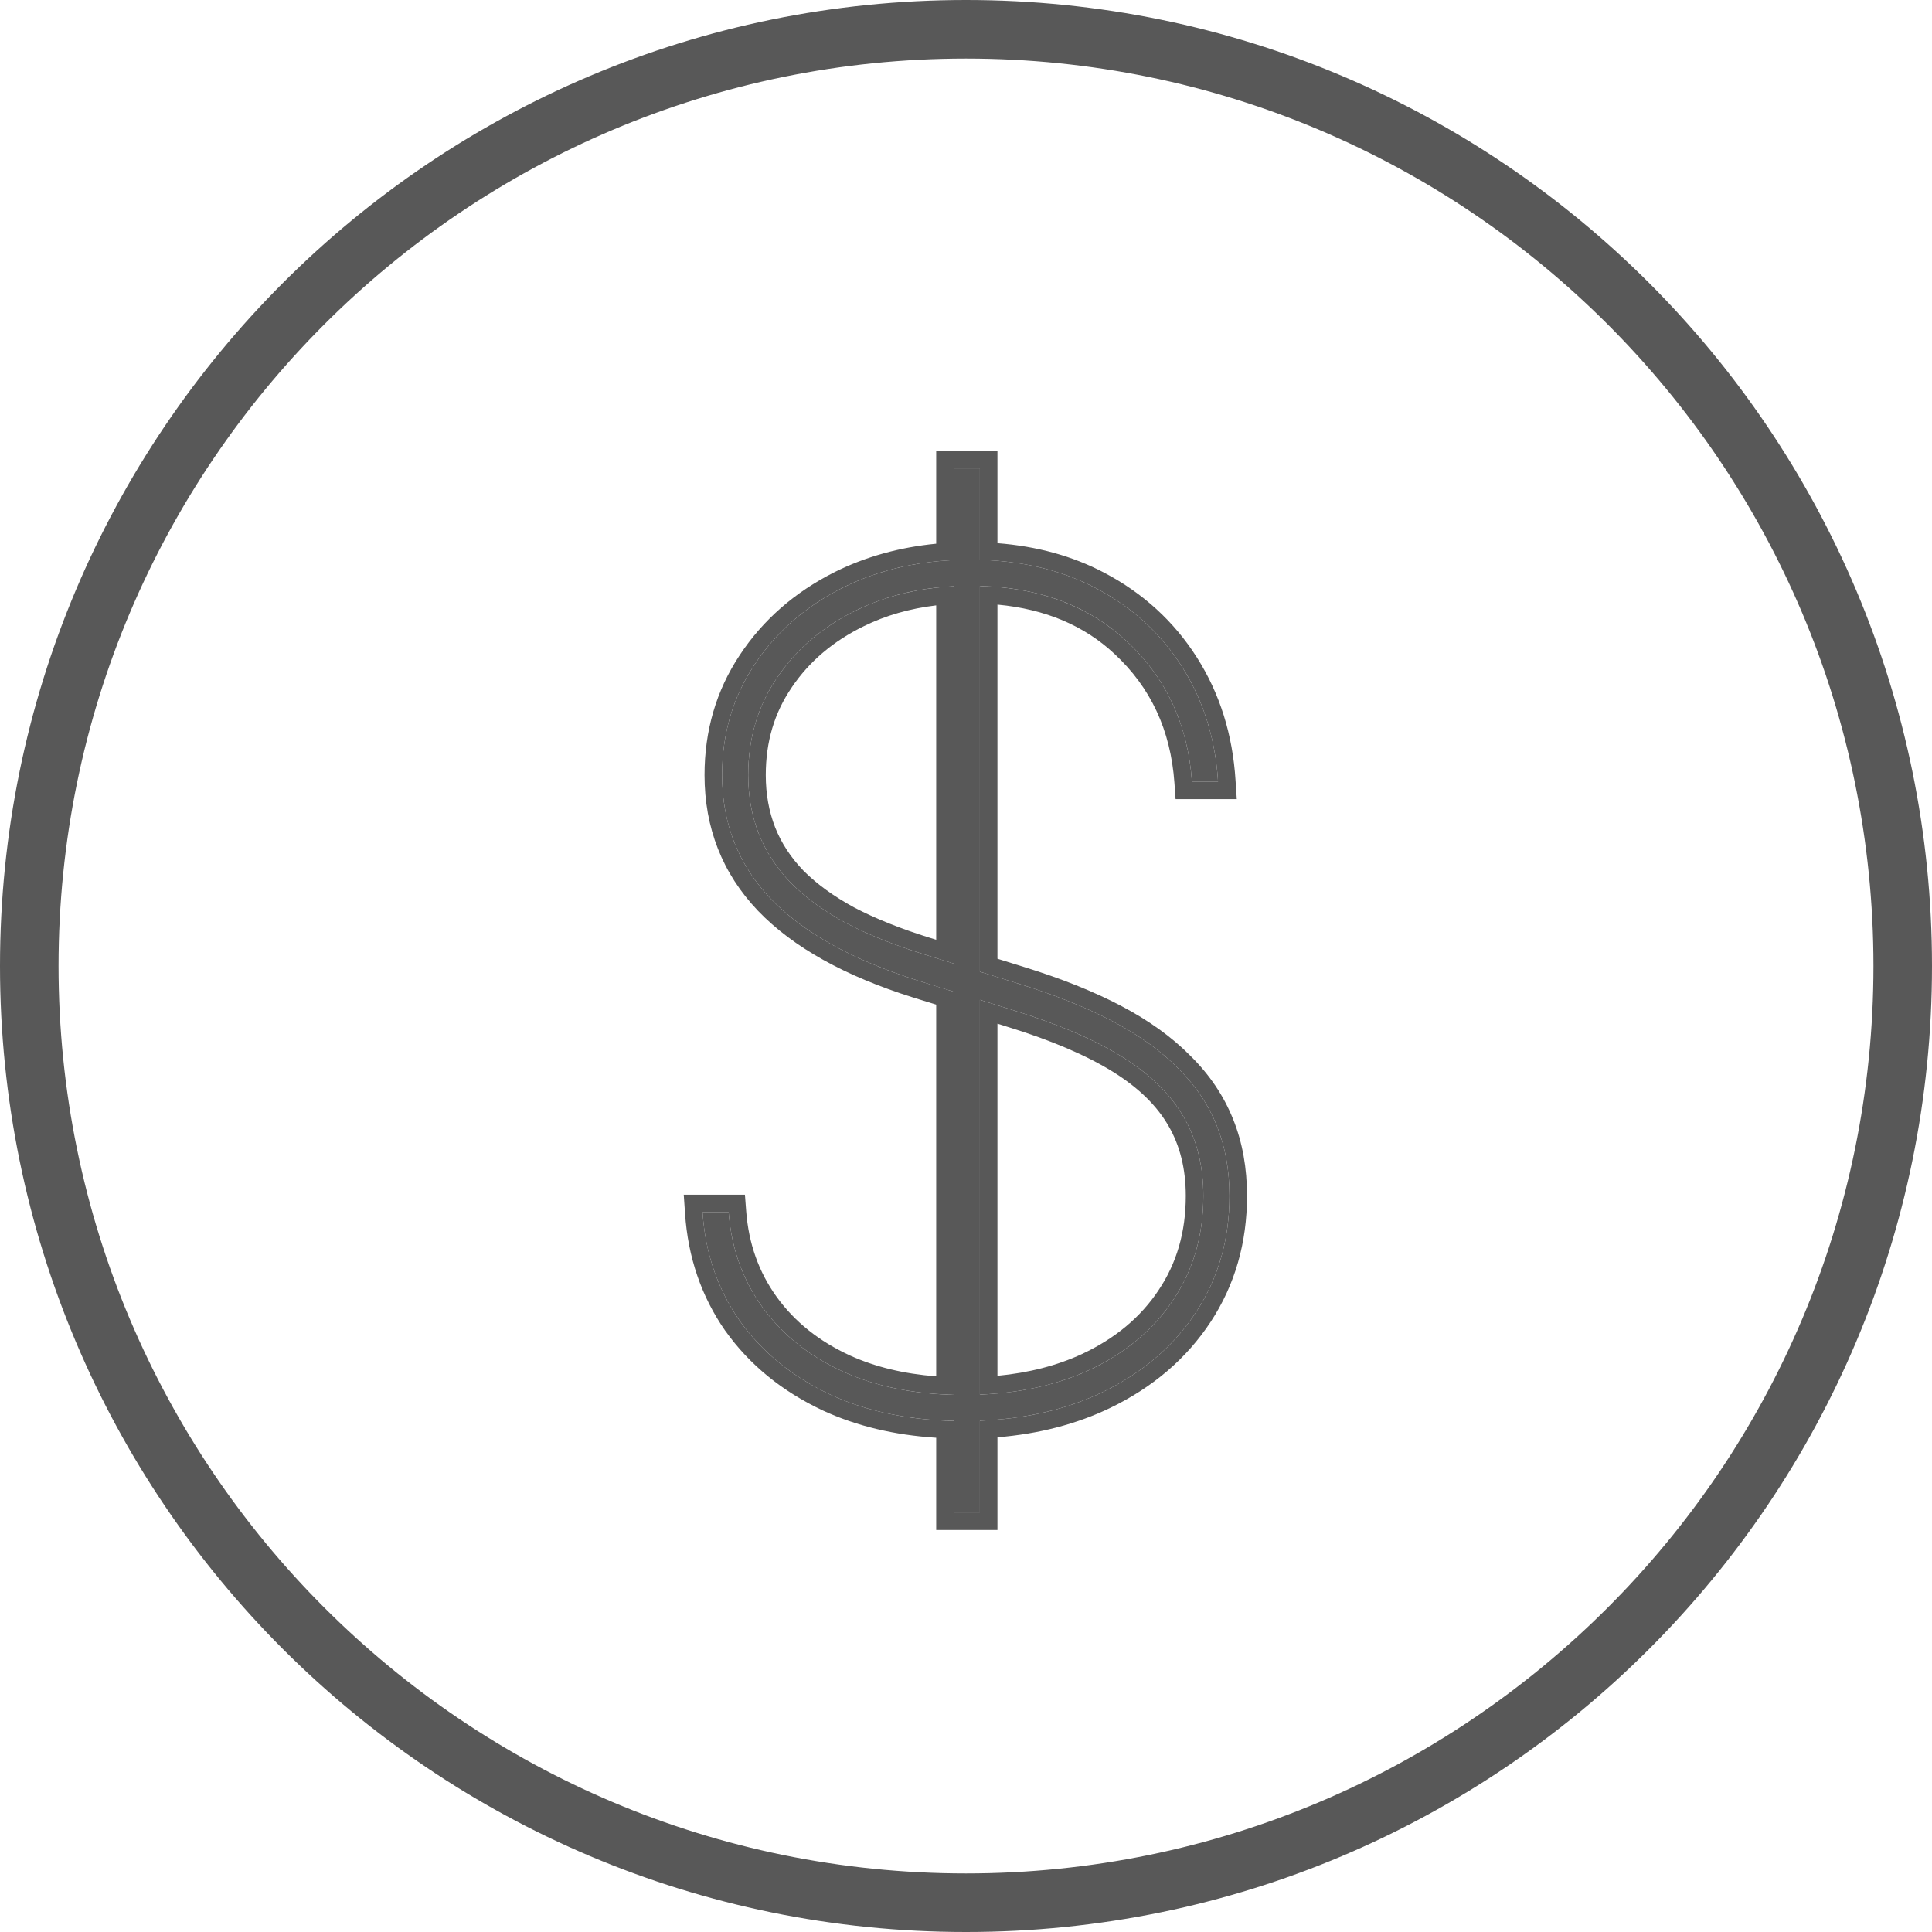
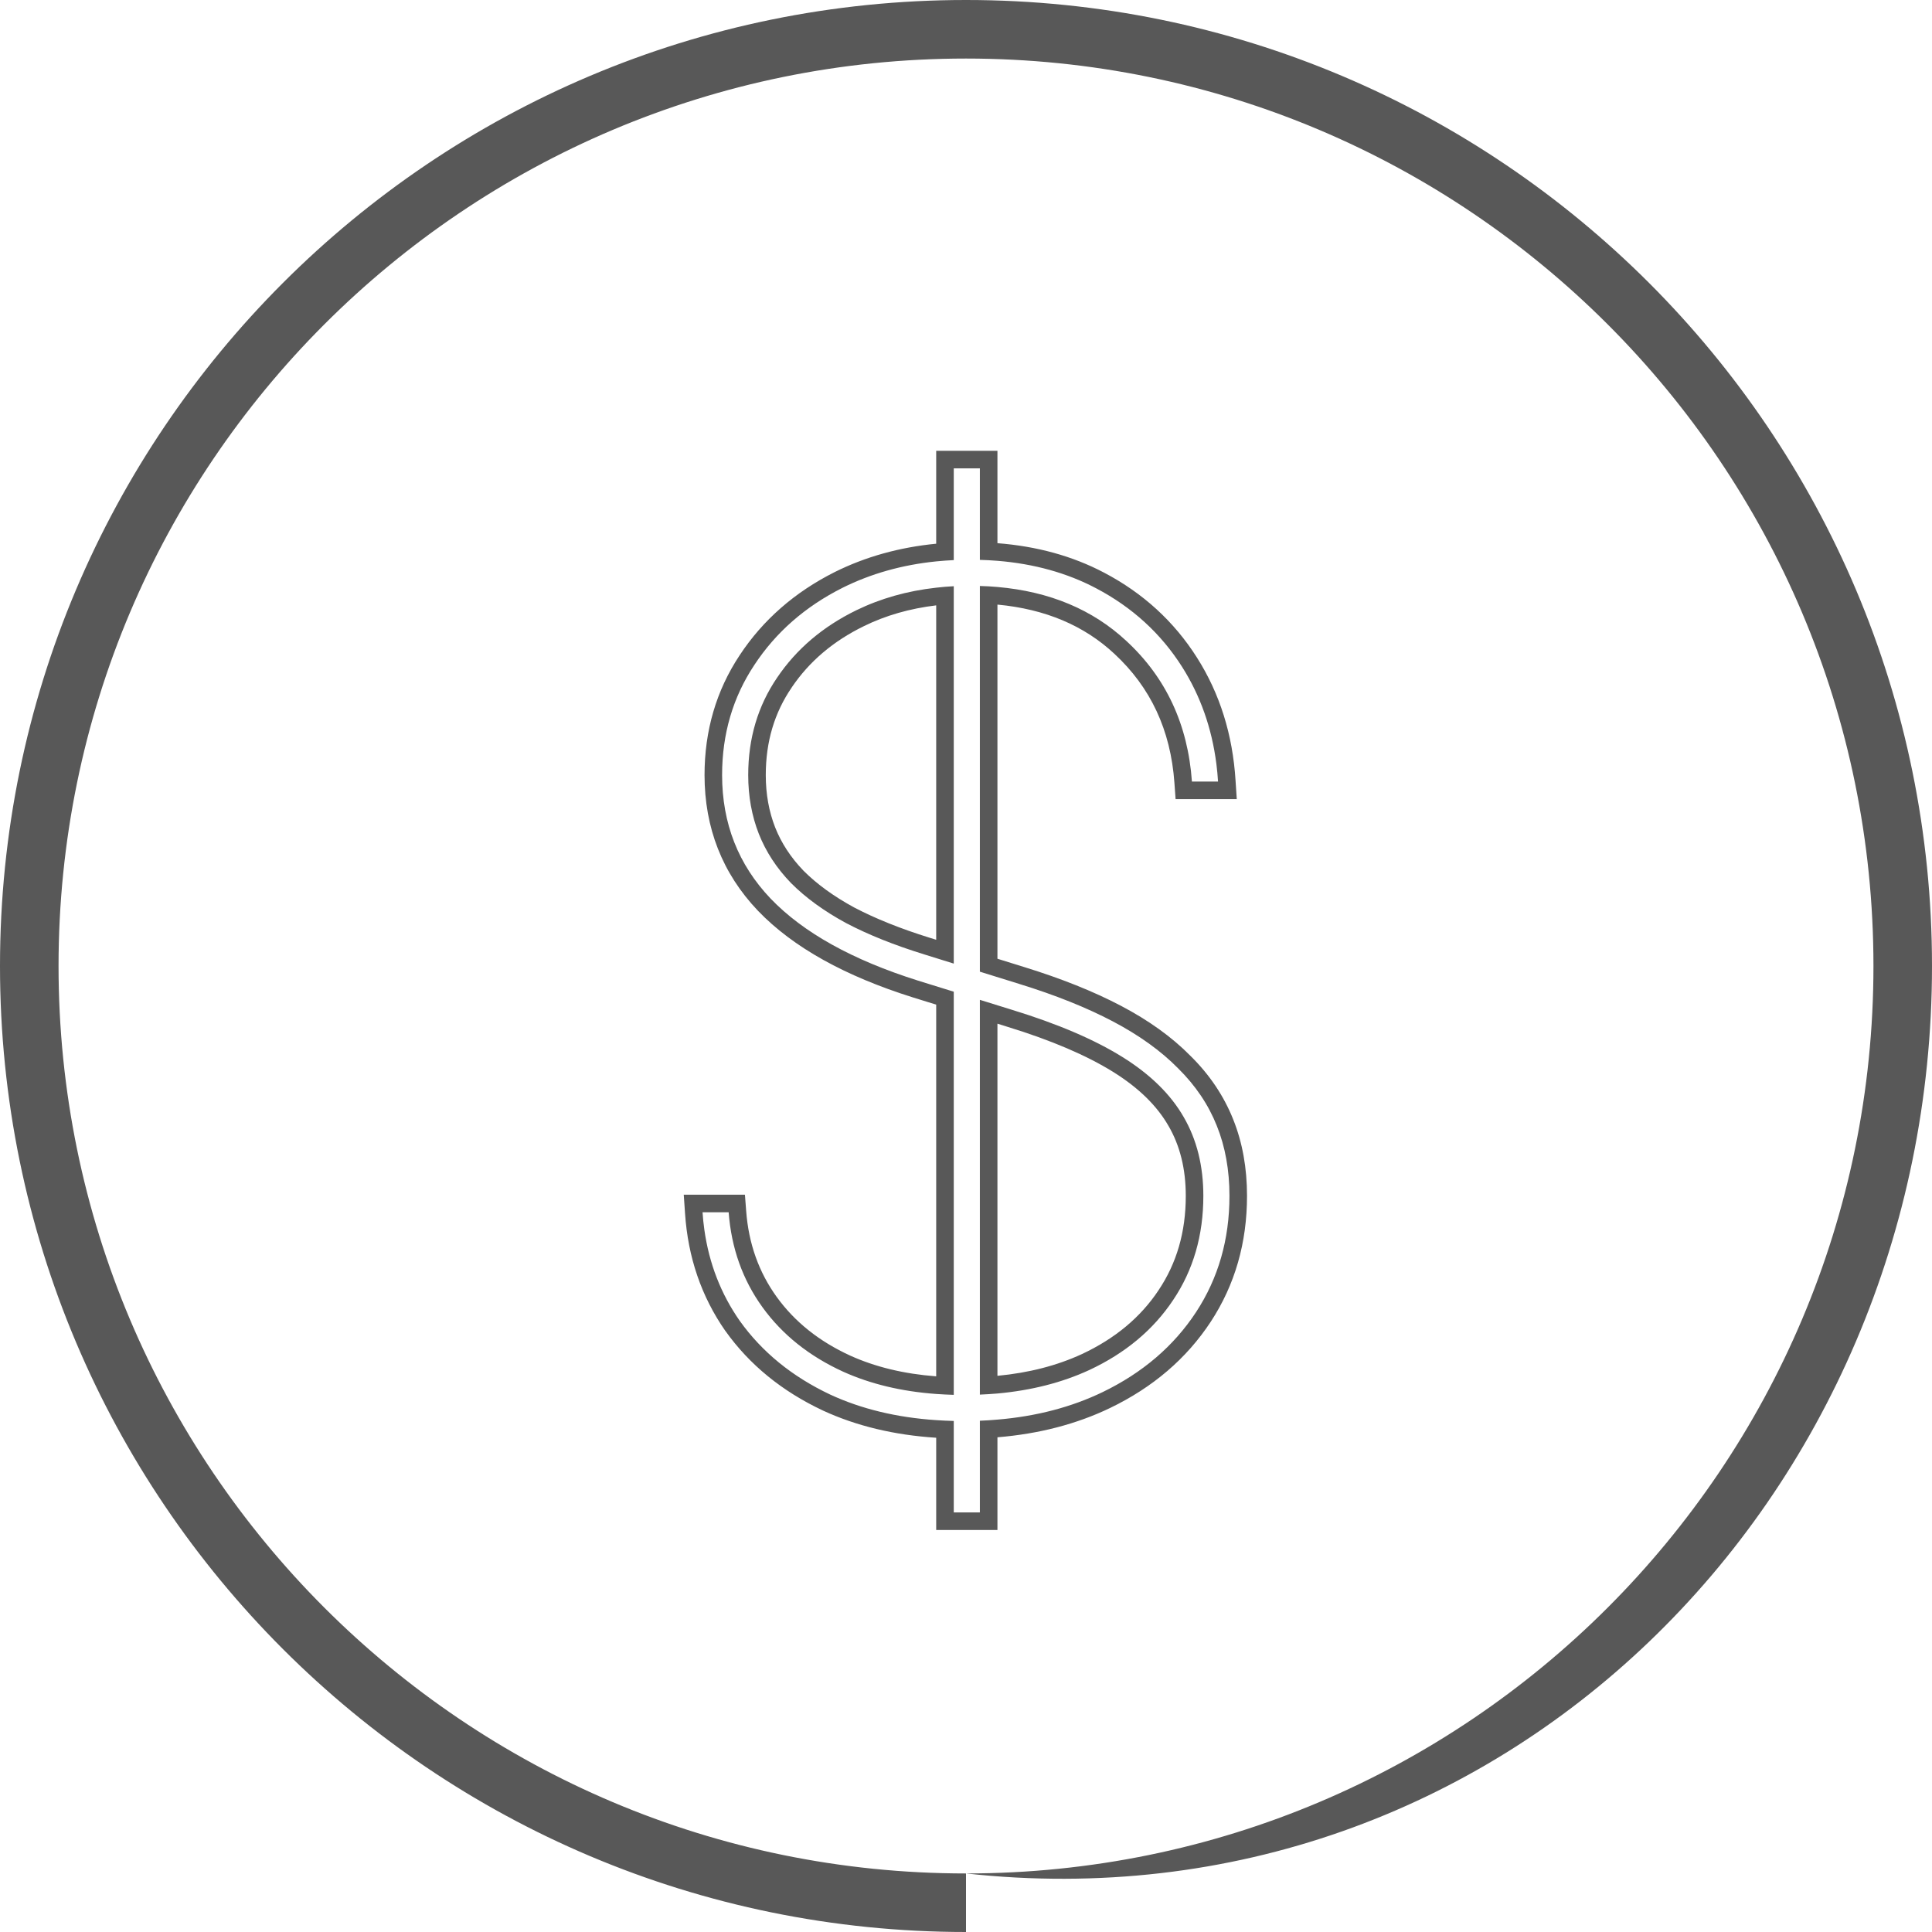
<svg xmlns="http://www.w3.org/2000/svg" width="33" height="33" viewBox="0 0 33 33" fill="none">
-   <path fill-rule="evenodd" clip-rule="evenodd" d="M16.5 32C25.06 32 32 25.06 32 16.5C32 7.94 25.06 1 16.5 1C7.94 1 1 7.94 1 16.5C1 25.06 7.94 32 16.5 32ZM16.5 33C25.613 33 33 25.613 33 16.5C33 7.387 25.613 0 16.5 0C7.387 0 0 7.387 0 16.5C0 25.613 7.387 33 16.5 33Z" fill="#585858" />
-   <path d="M16.291 25.833V8H16.737V25.833H16.291ZM20.359 13.35C20.29 12.375 19.916 11.573 19.238 10.947C18.564 10.32 17.675 10.006 16.57 10.006C15.845 10.006 15.197 10.146 14.626 10.424C14.055 10.703 13.604 11.086 13.275 11.573C12.945 12.056 12.78 12.611 12.78 13.238C12.78 13.601 12.841 13.935 12.961 14.242C13.082 14.548 13.265 14.829 13.512 15.084C13.762 15.335 14.076 15.563 14.452 15.767C14.833 15.967 15.279 16.145 15.79 16.303L17.406 16.805C18.023 16.995 18.557 17.209 19.008 17.446C19.458 17.683 19.83 17.95 20.122 18.247C20.419 18.54 20.64 18.867 20.784 19.229C20.928 19.587 21 19.986 21 20.427C21 21.17 20.81 21.832 20.429 22.413C20.048 22.993 19.516 23.448 18.834 23.778C18.151 24.108 17.359 24.272 16.458 24.272C15.59 24.272 14.831 24.122 14.18 23.82C13.53 23.513 13.015 23.093 12.634 22.559C12.258 22.02 12.046 21.402 12 20.706H12.446C12.492 21.319 12.685 21.86 13.024 22.329C13.363 22.798 13.823 23.165 14.403 23.43C14.988 23.694 15.673 23.827 16.458 23.827C17.276 23.827 17.991 23.685 18.604 23.402C19.221 23.114 19.7 22.714 20.039 22.204C20.382 21.693 20.554 21.101 20.554 20.427C20.554 19.916 20.443 19.468 20.22 19.083C19.997 18.693 19.646 18.349 19.168 18.052C18.69 17.755 18.065 17.488 17.294 17.251L15.678 16.749C14.559 16.396 13.721 15.93 13.163 15.349C12.611 14.769 12.334 14.065 12.334 13.238C12.334 12.537 12.518 11.91 12.885 11.358C13.252 10.8 13.753 10.361 14.389 10.041C15.03 9.721 15.757 9.56 16.57 9.56C17.387 9.56 18.105 9.723 18.722 10.048C19.34 10.373 19.83 10.821 20.192 11.392C20.554 11.964 20.759 12.616 20.805 13.35H20.359Z" fill="#585858" />
+   <path fill-rule="evenodd" clip-rule="evenodd" d="M16.5 32C25.06 32 32 25.06 32 16.5C32 7.94 25.06 1 16.5 1C7.94 1 1 7.94 1 16.5C1 25.06 7.94 32 16.5 32ZC25.613 33 33 25.613 33 16.5C33 7.387 25.613 0 16.5 0C7.387 0 0 7.387 0 16.5C0 25.613 7.387 33 16.5 33Z" fill="#585858" />
  <path fill-rule="evenodd" clip-rule="evenodd" d="M15.991 26.133V24.558C15.276 24.512 14.629 24.358 14.054 24.092L14.052 24.091C13.36 23.765 12.803 23.313 12.39 22.733L12.388 22.731C11.979 22.144 11.751 21.473 11.701 20.726L11.679 20.406H12.724L12.745 20.683C12.787 21.245 12.963 21.732 13.267 22.153C13.573 22.576 13.989 22.911 14.527 23.157C14.951 23.348 15.437 23.467 15.991 23.509V17.16L15.588 17.035C14.441 16.674 13.551 16.186 12.947 15.557L12.946 15.556C12.338 14.918 12.034 14.139 12.034 13.238C12.034 12.482 12.233 11.797 12.634 11.192C13.032 10.588 13.575 10.115 14.254 9.773C14.783 9.509 15.364 9.348 15.991 9.287V7.7H17.037V9.278C17.708 9.33 18.318 9.496 18.862 9.783C19.524 10.131 20.054 10.615 20.445 11.232C20.837 11.849 21.055 12.551 21.104 13.331L21.125 13.65H20.08L20.06 13.371C19.995 12.467 19.652 11.739 19.034 11.167L19.033 11.166C18.52 10.688 17.86 10.404 17.037 10.327V16.376L17.494 16.518C17.494 16.518 17.494 16.518 17.494 16.518C18.125 16.713 18.677 16.933 19.147 17.18C19.619 17.428 20.016 17.712 20.334 18.035C20.658 18.354 20.902 18.715 21.063 19.118C21.223 19.516 21.3 19.953 21.3 20.427C21.3 21.224 21.095 21.944 20.68 22.577C20.266 23.207 19.691 23.697 18.964 24.048C18.387 24.326 17.744 24.492 17.037 24.55V26.133H15.991ZM16.737 24.267C16.838 24.263 16.938 24.257 17.037 24.248C17.702 24.192 18.301 24.035 18.834 23.778C19.516 23.448 20.048 22.993 20.429 22.413C20.81 21.832 21 21.17 21 20.427C21 19.986 20.928 19.587 20.784 19.229C20.64 18.867 20.419 18.54 20.122 18.247C19.83 17.95 19.458 17.683 19.008 17.446C18.557 17.209 18.023 16.995 17.406 16.805L16.737 16.597V10.009C16.839 10.012 16.939 10.017 17.037 10.026C17.928 10.104 18.662 10.411 19.238 10.947C19.916 11.573 20.29 12.375 20.359 13.35H20.805C20.799 13.248 20.789 13.148 20.777 13.05C20.699 12.437 20.504 11.885 20.192 11.392C19.83 10.821 19.34 10.373 18.722 10.048C18.225 9.786 17.663 9.63 17.037 9.579C16.938 9.571 16.838 9.566 16.737 9.563V8H16.291V9.567C16.19 9.572 16.09 9.579 15.991 9.589C15.408 9.648 14.874 9.799 14.389 10.041C13.753 10.361 13.252 10.8 12.885 11.358C12.518 11.91 12.334 12.537 12.334 13.238C12.334 14.065 12.611 14.769 13.163 15.349C13.721 15.93 14.559 16.396 15.678 16.749L16.291 16.939V23.825C16.189 23.822 16.089 23.817 15.991 23.81C15.398 23.767 14.869 23.64 14.403 23.43C13.823 23.165 13.363 22.798 13.024 22.329C12.685 21.86 12.492 21.319 12.446 20.706H12C12.007 20.808 12.017 20.908 12.031 21.006C12.112 21.581 12.313 22.099 12.634 22.559C13.015 23.093 13.53 23.513 14.18 23.82C14.711 24.066 15.315 24.212 15.991 24.257C16.09 24.264 16.189 24.268 16.291 24.271V25.833H16.737V24.267ZM16.291 10.013C16.189 10.018 16.089 10.027 15.991 10.038C15.496 10.093 15.041 10.222 14.626 10.424C14.055 10.703 13.604 11.086 13.275 11.573C12.945 12.056 12.78 12.611 12.78 13.238C12.78 13.601 12.841 13.935 12.961 14.242C13.082 14.548 13.265 14.829 13.512 15.084C13.762 15.335 14.076 15.563 14.452 15.767C14.833 15.967 15.279 16.145 15.79 16.303L16.291 16.459V10.013ZM15.991 10.34C15.54 10.394 15.129 10.512 14.758 10.694C14.23 10.951 13.821 11.301 13.523 11.742L13.523 11.743C13.229 12.172 13.08 12.667 13.08 13.238C13.08 13.567 13.135 13.863 13.24 14.132C13.345 14.398 13.506 14.646 13.726 14.874C13.952 15.1 14.239 15.31 14.593 15.502C14.954 15.691 15.382 15.863 15.878 16.017L15.991 16.052V10.34ZM16.737 23.821C16.838 23.817 16.939 23.81 17.037 23.802C17.618 23.749 18.14 23.616 18.604 23.402C19.221 23.114 19.7 22.714 20.039 22.204C20.382 21.693 20.554 21.101 20.554 20.427C20.554 19.916 20.443 19.468 20.22 19.083C19.997 18.693 19.646 18.349 19.168 18.052C18.69 17.755 18.065 17.488 17.294 17.251L16.737 17.078V23.821ZM17.037 23.5C17.577 23.449 18.056 23.324 18.477 23.13C19.051 22.862 19.484 22.497 19.789 22.038L19.79 22.036C20.097 21.579 20.254 21.047 20.254 20.427C20.254 19.961 20.153 19.566 19.96 19.233L19.959 19.232C19.767 18.895 19.456 18.584 19.01 18.307C18.56 18.028 17.962 17.77 17.206 17.538L17.037 17.485V23.5Z" fill="#585858" />
</svg>